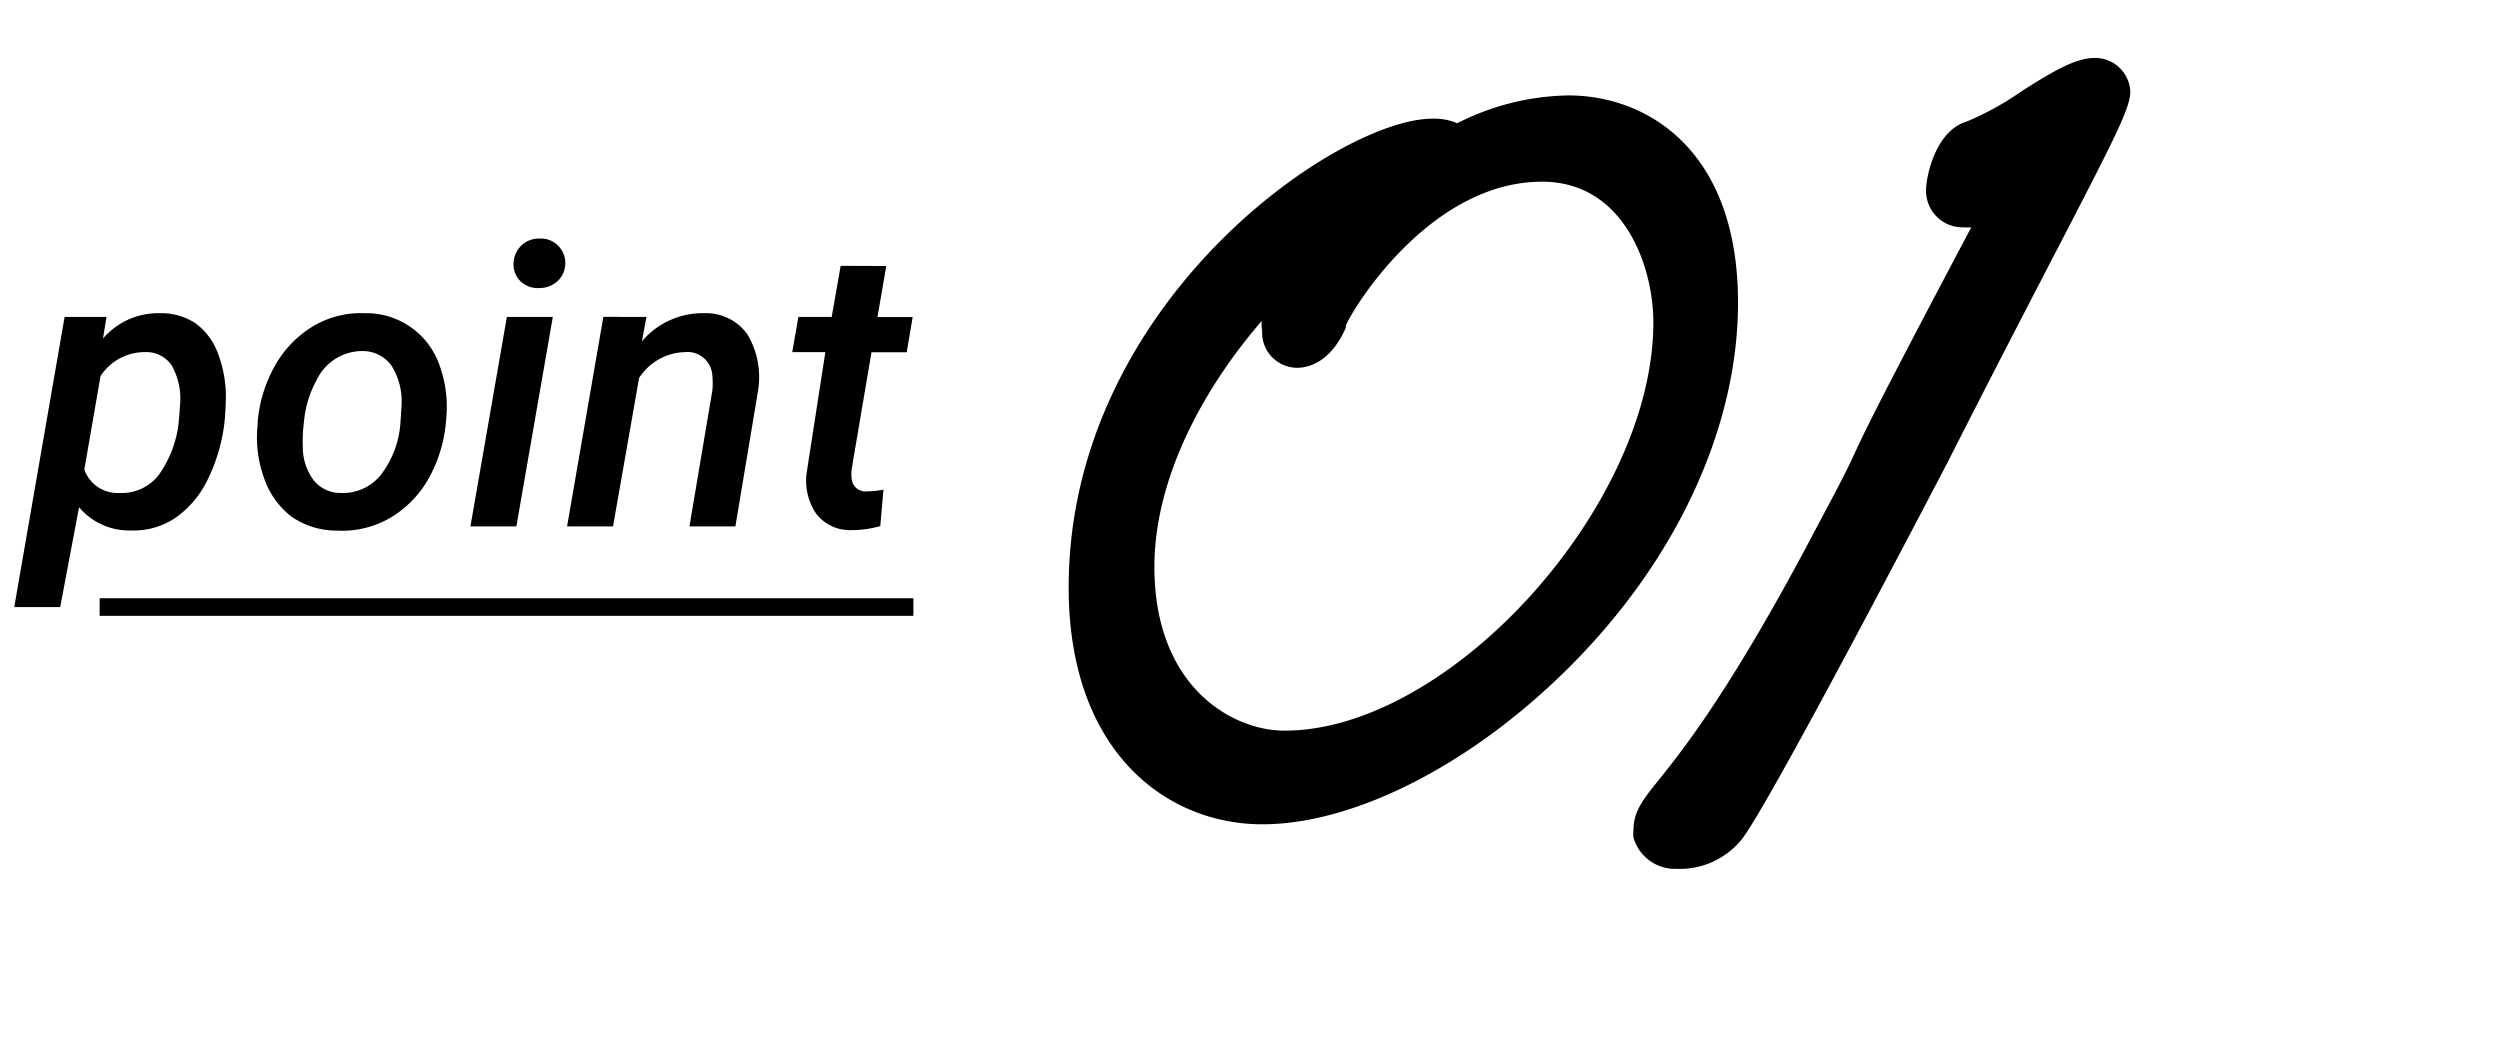
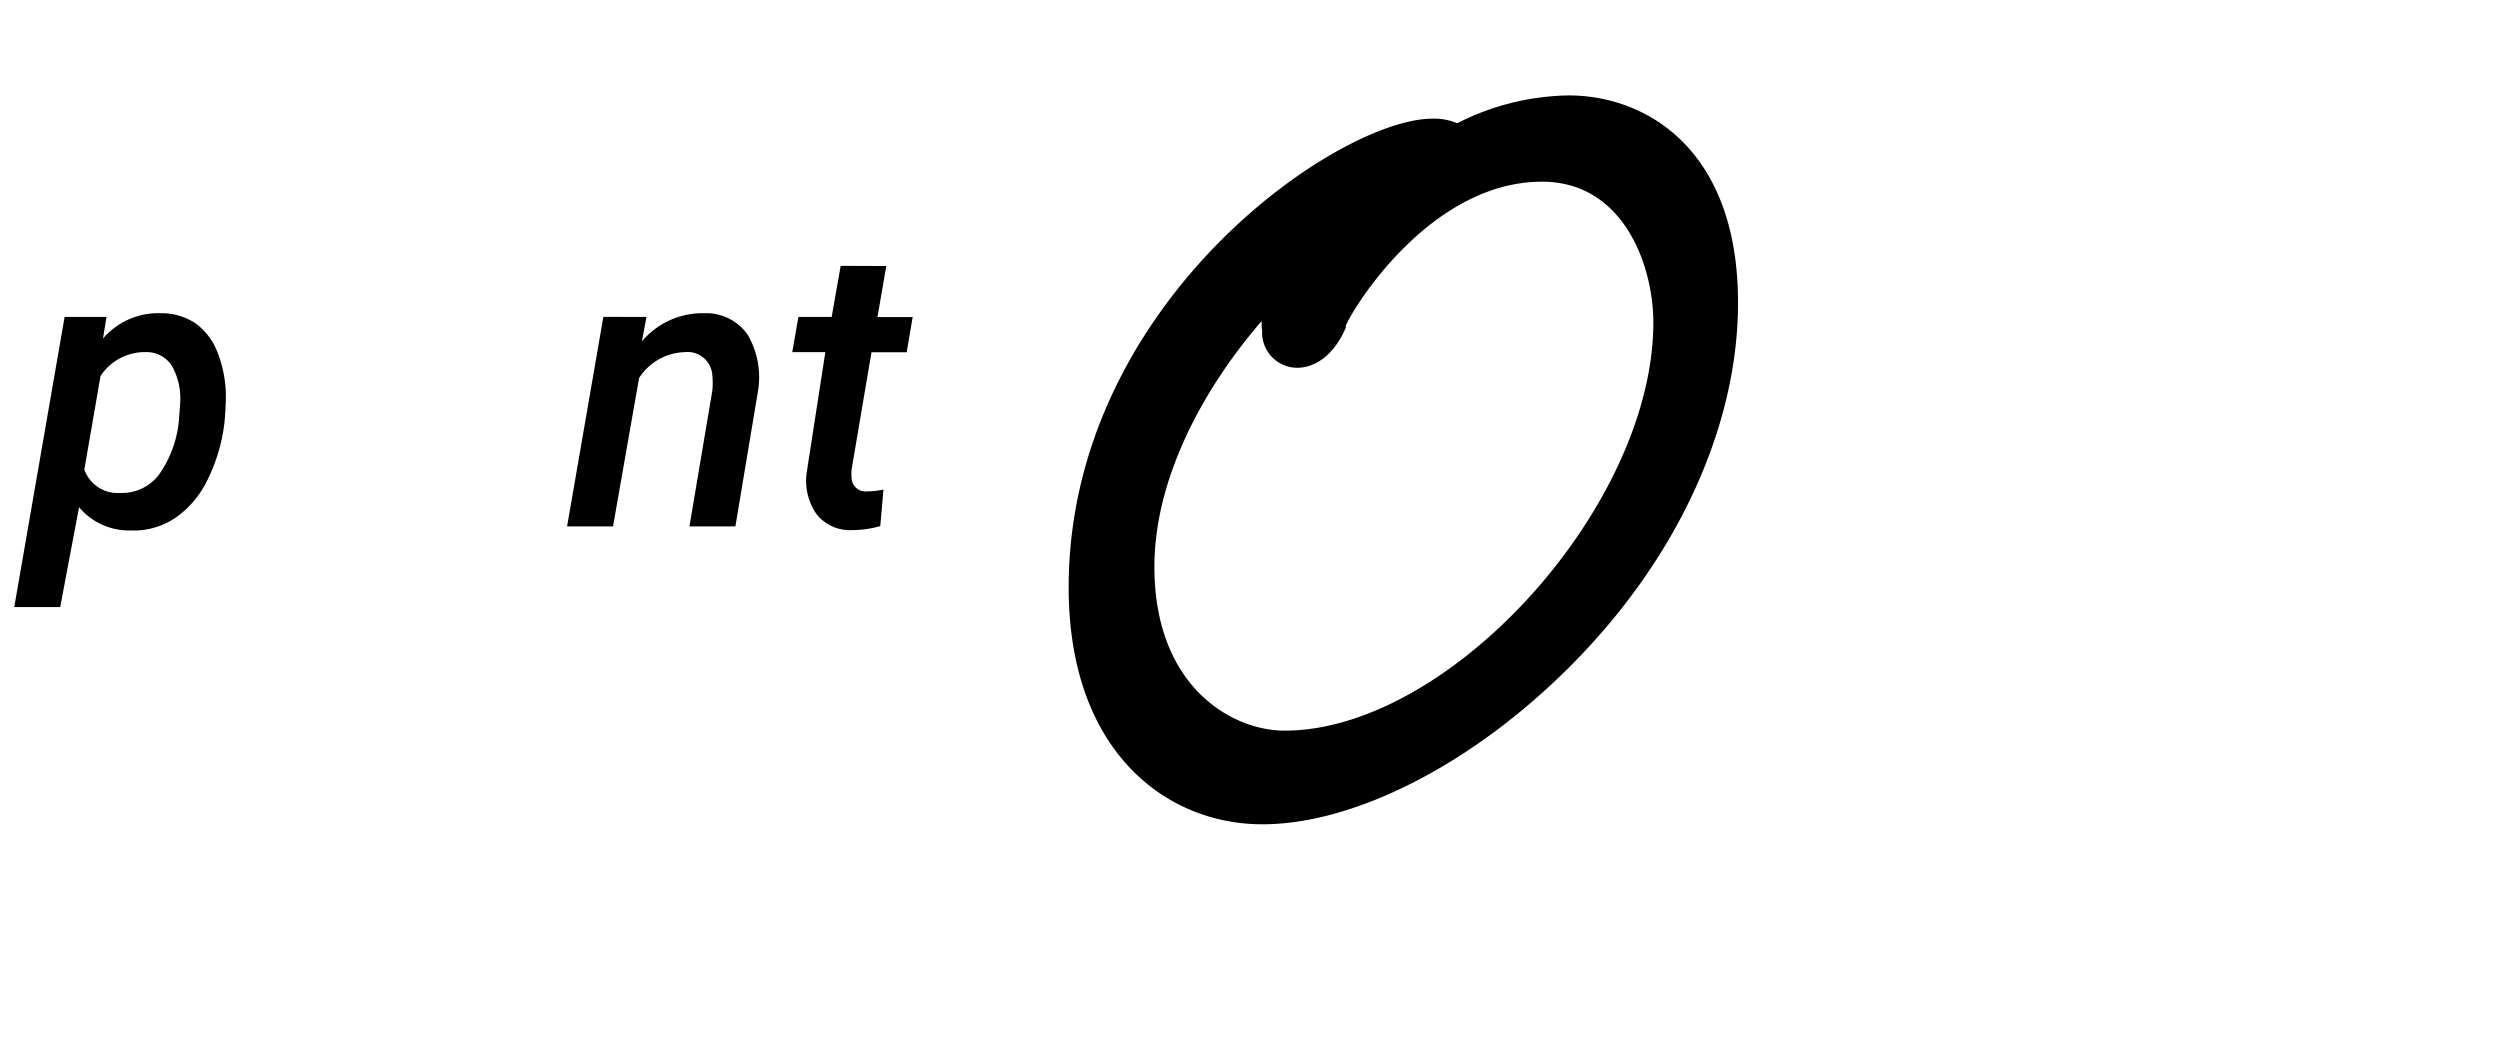
<svg xmlns="http://www.w3.org/2000/svg" viewBox="0 0 142 60">
  <path d="m81.36 8.24c.61 0 1.07.15 1.07.53 0 .08 0 .16-.08.16a13.74 13.74 0 0 1 6.74-2c4.22 0 8.13 3.14 8.13 10.27 0 14.94-15.94 28.12-25.52 28.12-6.74 0-9.5-6.28-9.5-12 0-15.66 15.09-25.08 19.16-25.08zm.07 1.37a8.29 8.29 0 0 1 -1.91.39c-7.74 3.91-15.52 13.48-15.52 22.22 0 7.78 5.25 10.78 8.93 10.78 10 0 22.45-13.34 22.45-24.68 0-4.6-2.61-9.5-7.82-9.5-7.2 0-12.1 7.89-12.56 9.19s-1.15 1.38-1.38 1.38c-.54 0-.54-.38-.54-.61a2.2 2.2 0 0 1 .54-1.07v.07c2.6-4.78 4.29-5.64 7.81-8.17z" />
  <path d="m71.7 46.82c-5.48 0-11-4.16-11-13.45 0-16.17 15.3-26.63 20.66-26.63a3.34 3.34 0 0 1 1.41.26 14.39 14.39 0 0 1 6.32-1.58c4.44 0 9.63 3.08 9.63 11.77 0 7.09-3.5 14.65-9.61 20.73-5.51 5.5-12.18 8.9-17.41 8.9zm0-28.63c-3.55 4.1-6.13 9.18-6.13 14 0 6.83 4.42 9.31 7.39 9.31 9.4 0 20.95-12.78 20.95-23.18 0-3.22-1.68-8-6.32-8-6.43 0-10.85 7.36-11.15 8.19v.11c-.9 2.05-2.23 2.27-2.75 2.27a2 2 0 0 1 -2-2.11 2.16 2.16 0 0 1 -.02-.59z" />
-   <path d="m104.5 30.61c4.13-7.74-.69.77 10.34-20a1 1 0 0 0 .15-.46c0-.08 0-.15-.15-.15-.77 0-2.22 1.15-3.29 1.45-.46 0-.69-.23-.69-.61 0-.54.46-2.22 1.22-2.45 1.92-.54 5.6-3.6 6.9-3.6.15 0 .46.15.46.38 0 1-3.76 7.66-10.19 20.38 0 0-10.58 20.23-11.57 21.23a3 3 0 0 1 -2.46 1.07 1 1 0 0 1 -1-.69c.01-1.53 2.61-1.99 10.28-16.55z" />
-   <path d="m95.22 49.35a2.45 2.45 0 0 1 -2.44-1.78 1.84 1.84 0 0 1 0-.41c0-1.07.54-1.74 1.43-2.85 1.34-1.67 4.14-5.14 9-14.4 1.57-2.94 1.83-3.49 2.17-4.24.53-1.14 1.24-2.66 6.59-12.76a1.72 1.72 0 0 1 -.39 0 2.07 2.07 0 0 1 -2.18-2.11c0-.82.56-3.37 2.29-3.89a16.46 16.46 0 0 0 3.11-1.71c1.88-1.2 3.11-1.91 4.2-1.91a2 2 0 0 1 2 1.88c0 .93-.62 2.19-4.48 9.62-1.58 3.05-3.55 6.84-5.88 11.44-3.82 7.31-10.24 19.48-11.68 21.41a4.53 4.53 0 0 1 -3.74 1.71zm19.94-40.82a1.6 1.6 0 0 1 .91.49c.29-.56.55-1.08.78-1.55l-.49.31z" />
  <path d="m12.75 24a10 10 0 0 1 -.95 3.23 5.59 5.59 0 0 1 -1.86 2.2 4.25 4.25 0 0 1 -2.52.7 3.71 3.71 0 0 1 -2.93-1.32l-1.07 5.67h-2.61l2.86-16.48h2.38l-.2 1.23a4.12 4.12 0 0 1 3.25-1.44 3.51 3.51 0 0 1 2 .57 3.65 3.65 0 0 1 1.25 1.64 7 7 0 0 1 .48 2.39c0 .46-.02.99-.08 1.61zm-2.58-.23.06-.8a3.85 3.85 0 0 0 -.47-2.2 1.72 1.72 0 0 0 -1.5-.77 3 3 0 0 0 -2.55 1.36l-.92 5.31a2 2 0 0 0 2.01 1.33 2.65 2.65 0 0 0 2.2-1 6.3 6.3 0 0 0 1.17-3.23z" />
-   <path d="m14.64 23.91a7.84 7.84 0 0 1 1-3.18 6.11 6.11 0 0 1 2.16-2.21 5.32 5.32 0 0 1 2.92-.73 4.4 4.4 0 0 1 4.26 3 6.89 6.89 0 0 1 .36 3.05 8 8 0 0 1 -1 3.35 6 6 0 0 1 -2.17 2.22 5.42 5.42 0 0 1 -3 .73 4.52 4.52 0 0 1 -2.62-.8 4.67 4.67 0 0 1 -1.55-2.18 6.79 6.79 0 0 1 -.37-3zm2.56 1.51a3.14 3.14 0 0 0 .61 1.85 1.94 1.94 0 0 0 1.55.73 2.76 2.76 0 0 0 2.25-1 5.43 5.43 0 0 0 1.13-2.92l.07-1.08a3.82 3.82 0 0 0 -.56-2.21 2 2 0 0 0 -1.63-.85 2.86 2.86 0 0 0 -2.62 1.62 6 6 0 0 0 -.73 2.35 9.13 9.13 0 0 0 -.07 1.51z" />
-   <path d="m29.33 29.9h-2.61l2.07-11.9h2.61zm-.16-14.9a1.47 1.47 0 0 1 .39-1 1.43 1.43 0 0 1 1.07-.45 1.39 1.39 0 0 1 1.48 1.39 1.42 1.42 0 0 1 -.41 1 1.51 1.51 0 0 1 -1.05.42 1.42 1.42 0 0 1 -1.06-.36 1.33 1.33 0 0 1 -.42-1z" />
  <path d="m36.72 18-.26 1.39a4.51 4.51 0 0 1 3.54-1.6 2.88 2.88 0 0 1 2.46 1.21 4.78 4.78 0 0 1 .59 3.24l-1.28 7.66h-2.61l1.3-7.71a4.35 4.35 0 0 0 0-.88 1.41 1.41 0 0 0 -1.55-1.31 3.2 3.2 0 0 0 -2.61 1.47l-1.48 8.43h-2.61l2.06-11.9z" />
  <path d="m50.34 15.11-.5 2.9h2l-.34 2h-2l-1.13 6.66a2.74 2.74 0 0 0 0 .49.79.79 0 0 0 .88.75 4.77 4.77 0 0 0 .93-.1l-.18 2.07a5.75 5.75 0 0 1 -1.64.23 2.41 2.41 0 0 1 -2-.93 3.33 3.33 0 0 1 -.53-2.4l1.05-6.78h-1.88l.35-2h1.89l.51-2.9z" />
-   <path d="m5.66 33.98h46.22v1h-46.22z" />
</svg>